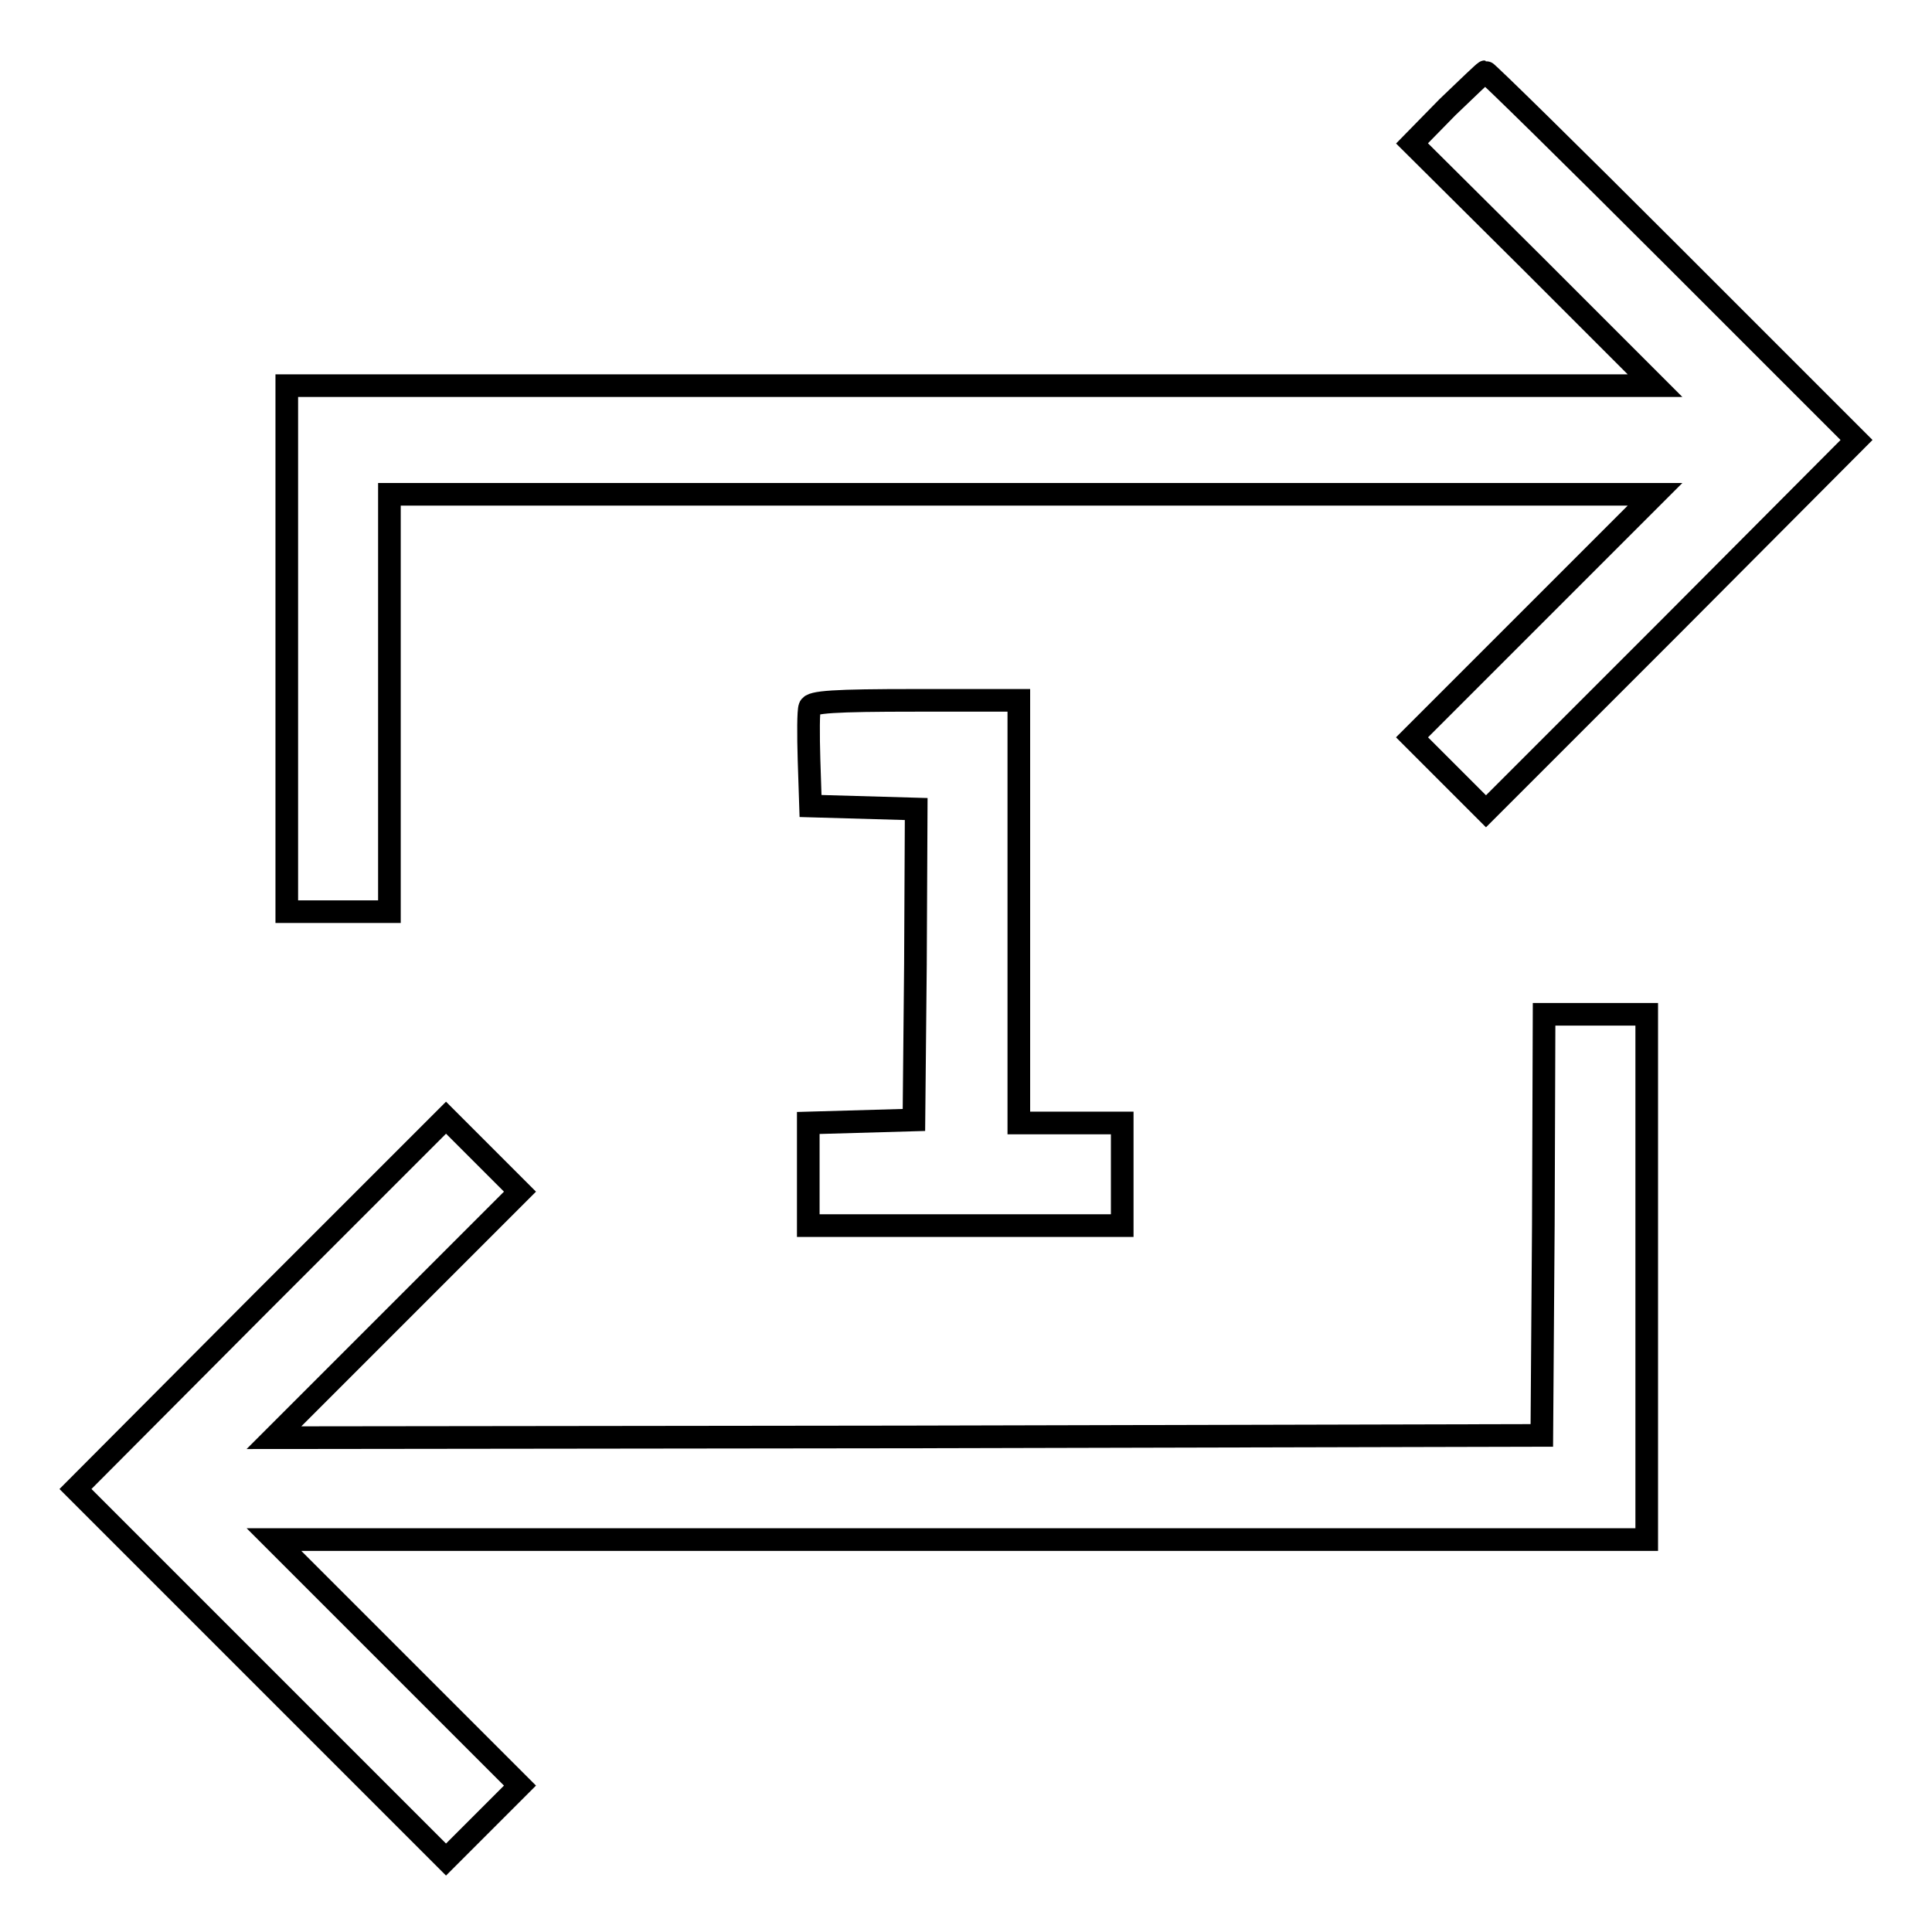
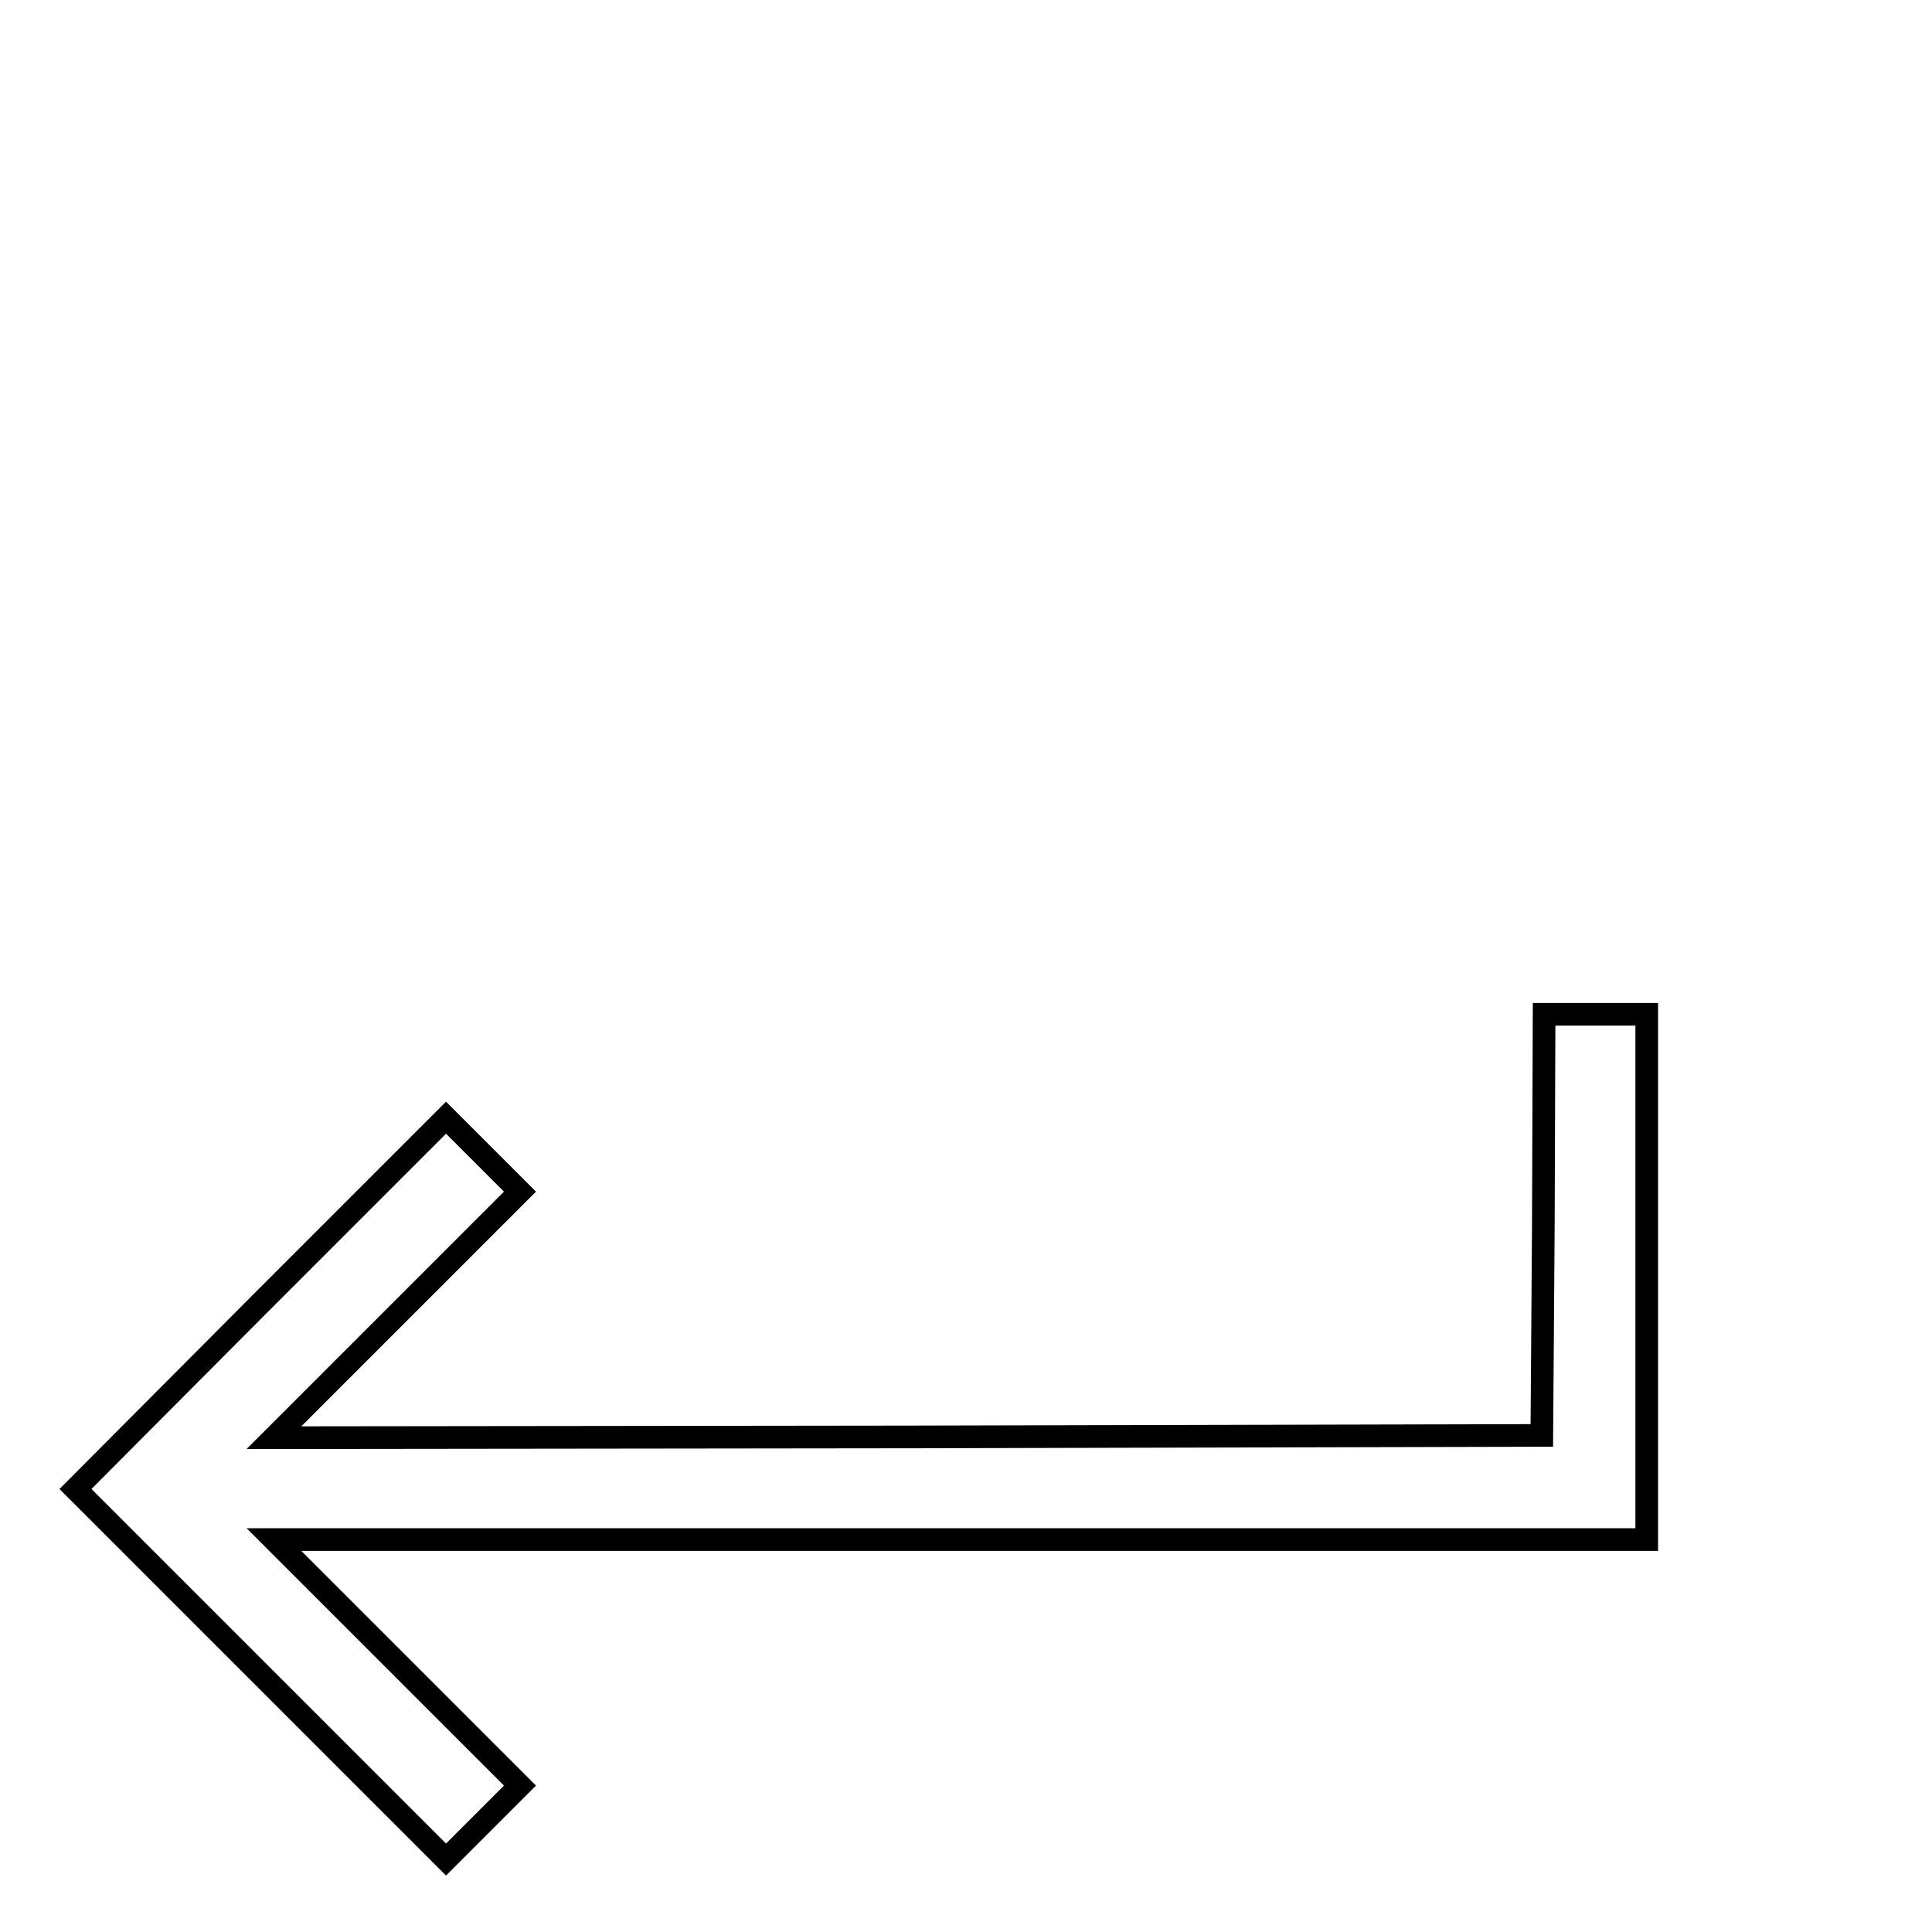
<svg xmlns="http://www.w3.org/2000/svg" version="1.1" x="0px" y="0px" viewBox="0 0 256 256" enable-background="new 0 0 256 256" xml:space="preserve">
  <g>
    <g>
      <g>
-         <path stroke-width="3" fill-opacity="0" stroke="#000000" d="M191.8,14.2l-4.7,4.8L203.2,35l16.1,16.1h-90.7H38V86v34.8h6.8h6.8V93.2V65.5h83.8h83.9l-16.1,16.1l-16.1,16.1l4.9,4.9l4.9,4.9l24.6-24.6L246,58.3l-24.4-24.4C208.2,20.5,197,9.5,196.8,9.5C196.7,9.5,194.4,11.7,191.8,14.2z" />
-         <path stroke-width="3" fill-opacity="0" stroke="#000000" d="M107.3,93.7c-0.2,0.5-0.2,3.6-0.1,7l0.2,6.1l7,0.2l7,0.2l-0.1,20.6l-0.2,20.6l-7,0.2l-7,0.2v6.8v6.8h20.8h20.8v-6.8v-6.8h-6.8H135v-28v-28h-13.7C110.5,92.8,107.5,93,107.3,93.7z" />
        <path stroke-width="3" fill-opacity="0" stroke="#000000" d="M204.5,162.3l-0.2,27.9l-84,0.2l-84,0.1l16.3-16.3l16.3-16.3l-4.9-4.9l-4.9-4.9l-24.5,24.5L10,197.3l24.5,24.5l24.6,24.6l4.9-4.9l4.9-4.9l-16.3-16.3l-16.3-16.3h91h90.9v-34.8v-34.8h-6.8h-6.8L204.5,162.3z" />
      </g>
    </g>
  </g>
</svg>